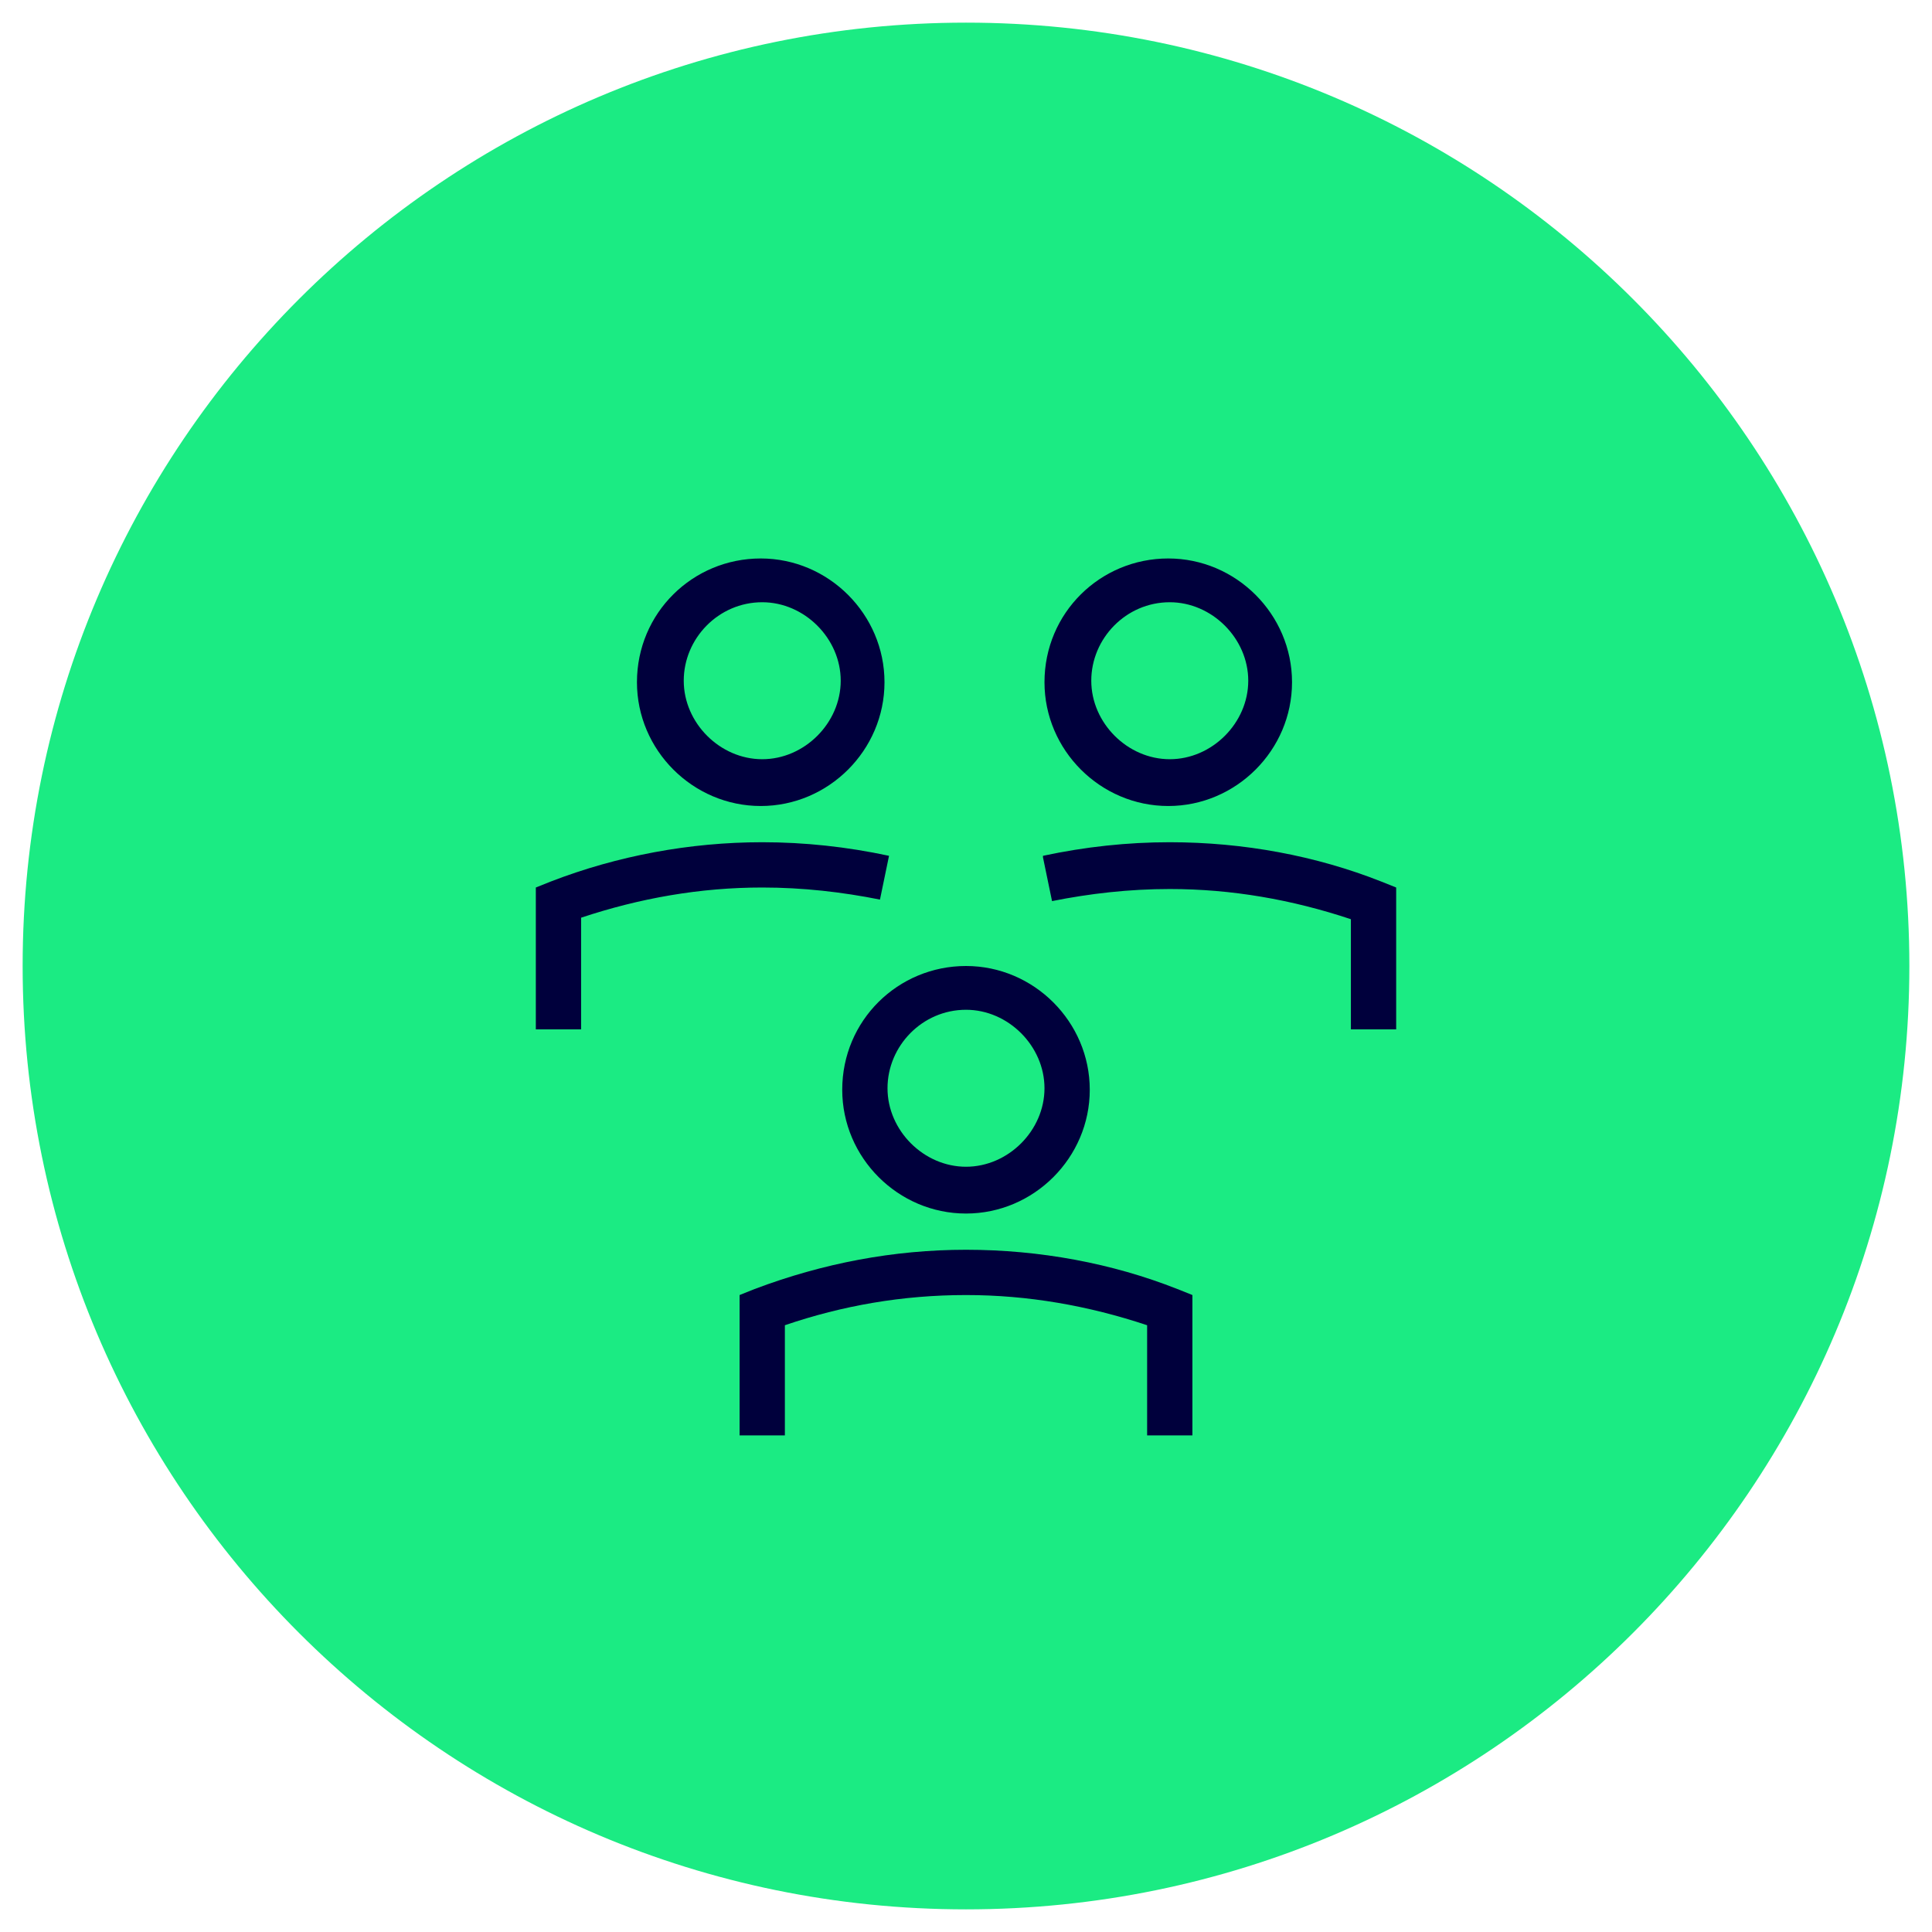
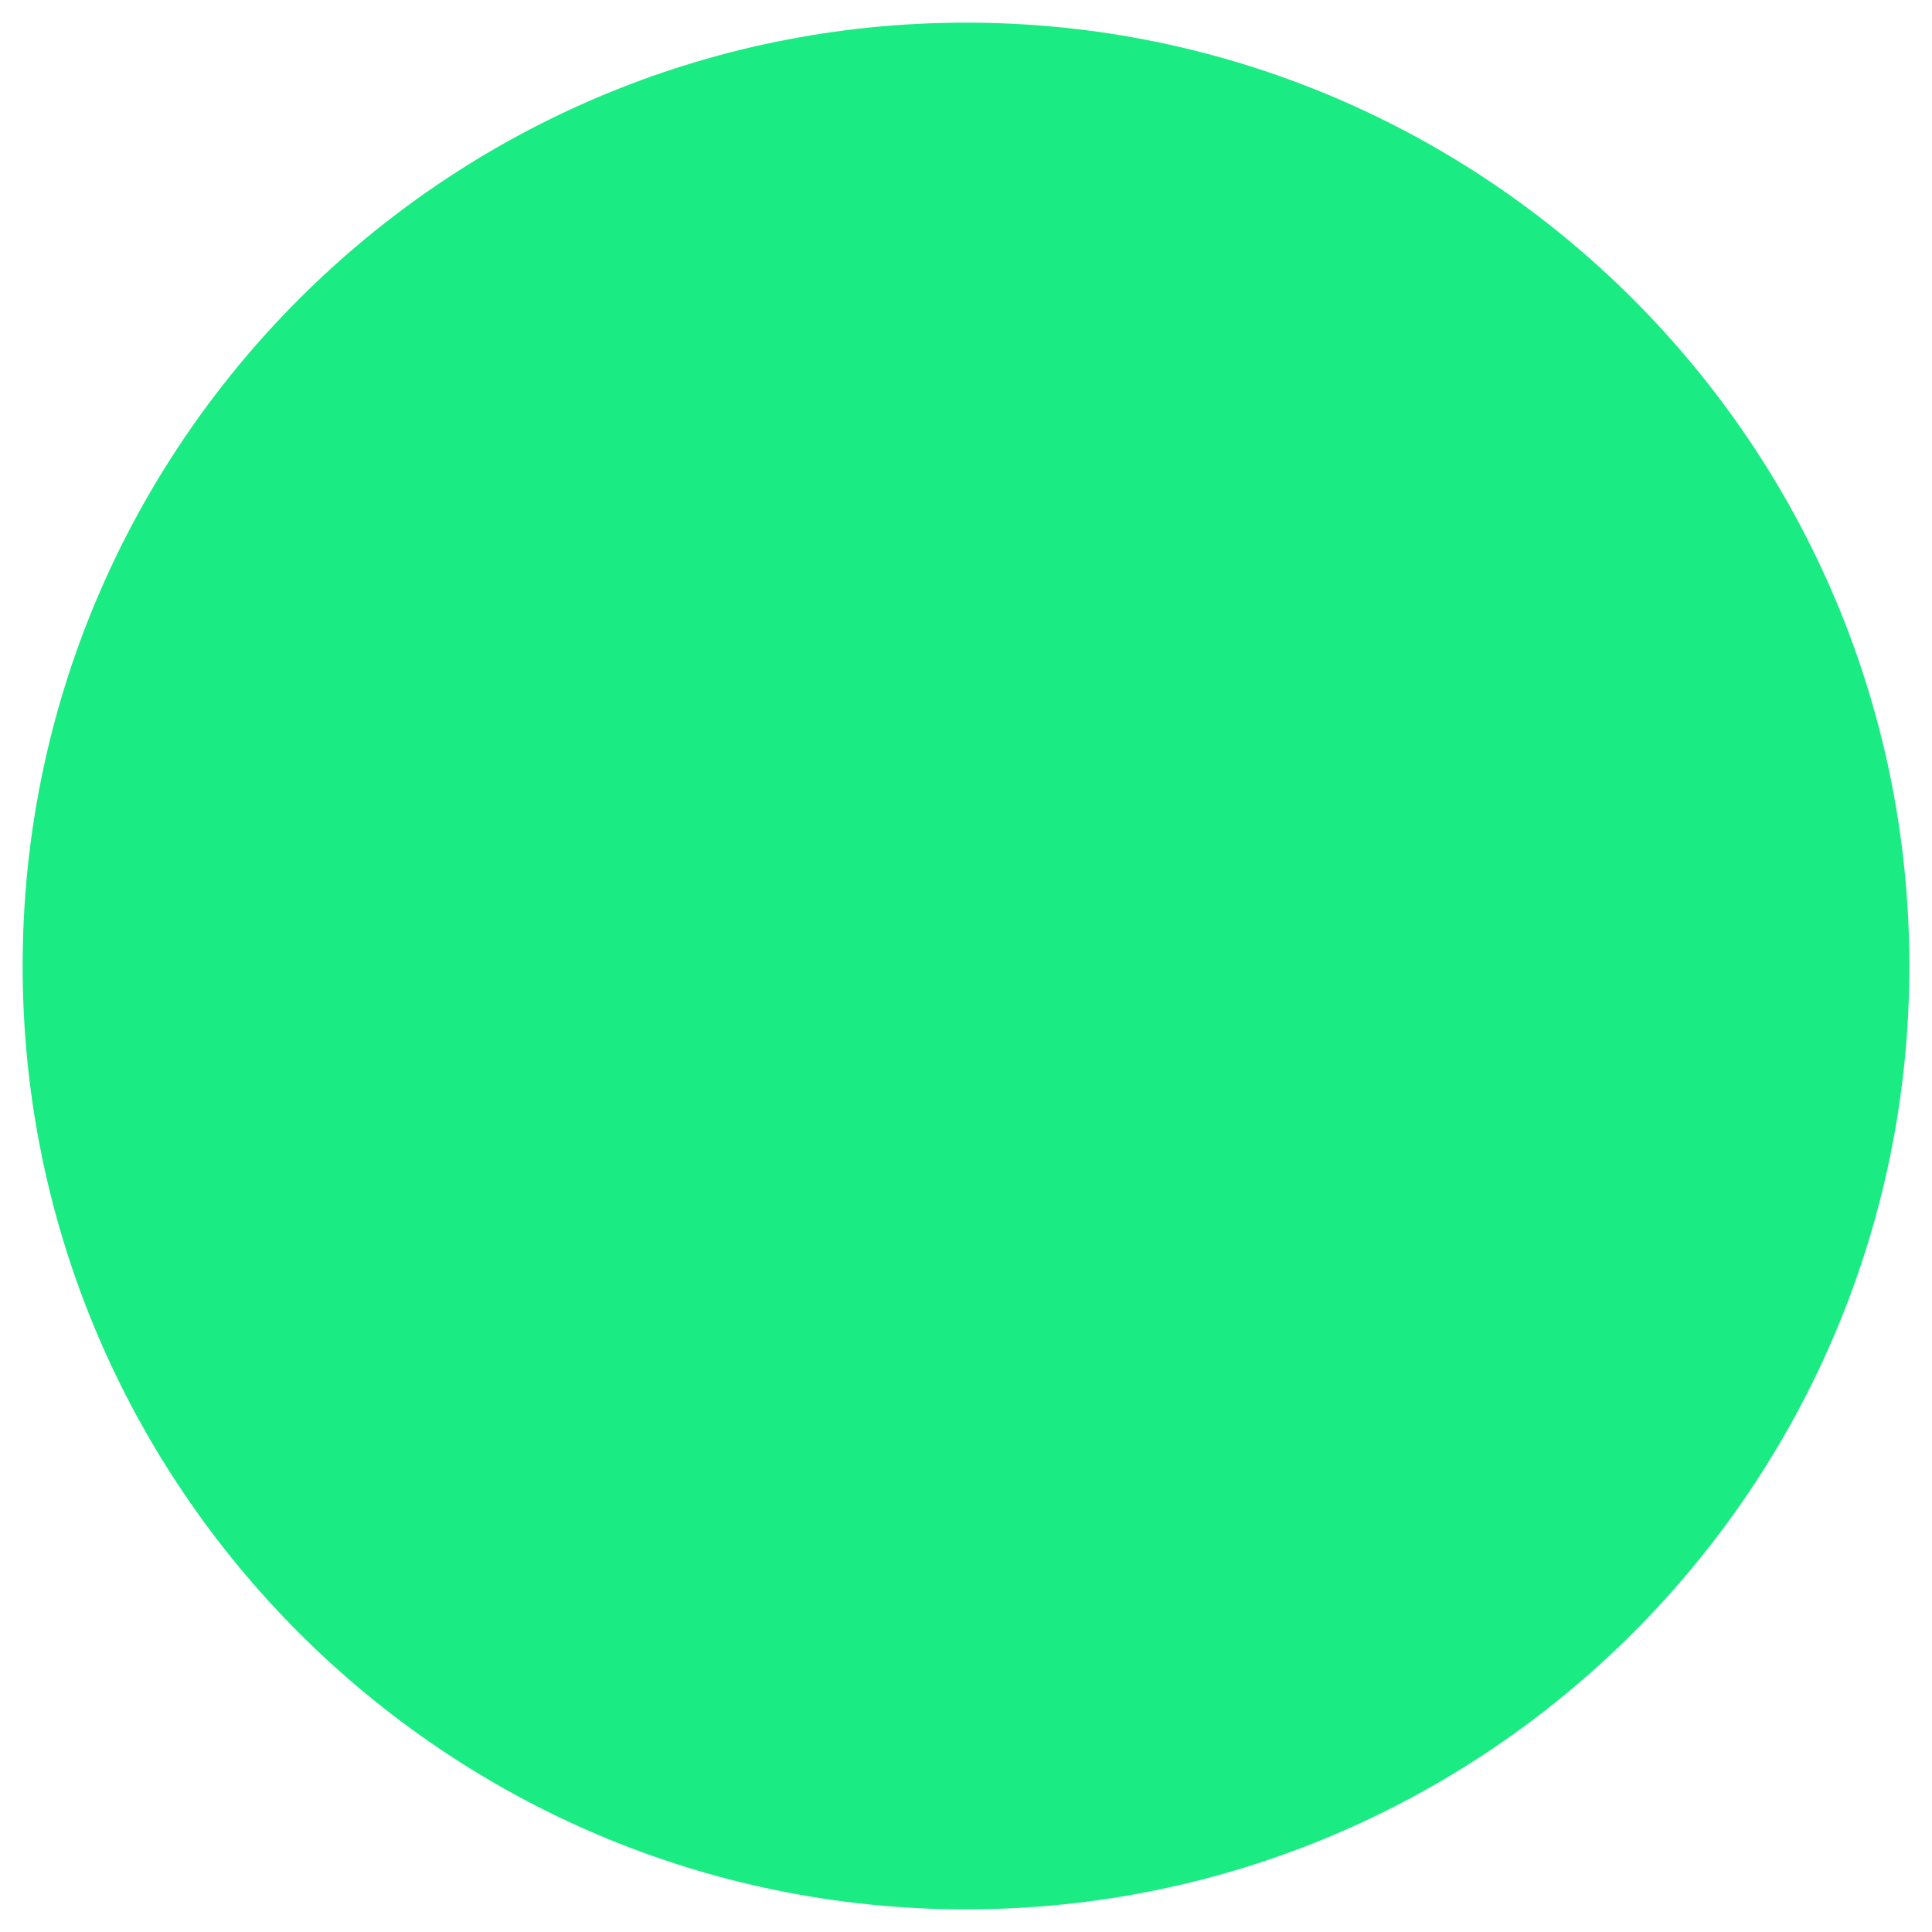
<svg xmlns="http://www.w3.org/2000/svg" id="Ebene_1" version="1.1" viewBox="0 0 128 128">
  <defs>
    <style>
      .st0 {
        fill: #1beb83;
      }

      .st1 {
        fill: #00003c;
        fill-rule: evenodd;
      }
    </style>
  </defs>
  <path class="st0" d="M64,1.5h0c34.5,0,62.5,28,62.5,62.5h0c0,34.5-28,62.5-62.5,62.5h0C29.5,126.5,1.5,98.5,1.5,64h0C1.5,29.5,29.5,1.5,64,1.5Z" />
-   <path class="st1" d="M50.5,39.9c-2.9,0-5.2,2.4-5.2,5.2s2.4,5.2,5.2,5.2,5.2-2.4,5.2-5.2-2.4-5.2-5.2-5.2ZM42.2,45.2c0-4.6,3.7-8.2,8.2-8.2s8.2,3.7,8.2,8.2-3.7,8.2-8.2,8.2-8.2-3.7-8.2-8.2ZM77.5,39.9c-2.9,0-5.2,2.4-5.2,5.2s2.4,5.2,5.2,5.2,5.2-2.4,5.2-5.2-2.4-5.2-5.2-5.2ZM69.2,45.2c0-4.6,3.7-8.2,8.2-8.2s8.2,3.7,8.2,8.2-3.7,8.2-8.2,8.2-8.2-3.7-8.2-8.2ZM38.5,60.8c3.9-1.3,7.9-2,12-2,2.7,0,5.3.3,7.8.8l.6-2.9c-2.8-.6-5.6-.9-8.4-.9-4.8,0-9.6.9-14,2.6l-1,.4v9.4h3v-7.3ZM69.1,56.7c2.8-.6,5.6-.9,8.4-.9,4.9,0,9.7.9,14,2.6l1,.4v9.4h-3v-7.3c-3.9-1.3-7.9-2-12-2-2.7,0-5.3.3-7.8.8l-.6-2.9h0ZM64,66.9c-2.9,0-5.2,2.4-5.2,5.2s2.4,5.2,5.2,5.2,5.2-2.4,5.2-5.2-2.4-5.2-5.2-5.2ZM55.8,72.2c0-4.6,3.7-8.2,8.2-8.2s8.2,3.7,8.2,8.2-3.7,8.2-8.2,8.2-8.2-3.7-8.2-8.2ZM52,87.8v7.3h-3v-9.3l1-.4c4.5-1.7,9.2-2.6,14-2.6,4.9,0,9.7.9,14,2.6l1,.4v9.3h-3v-7.3c-3.9-1.3-7.9-2-12-2-4.2,0-8.2.7-12,2Z" />
</svg>